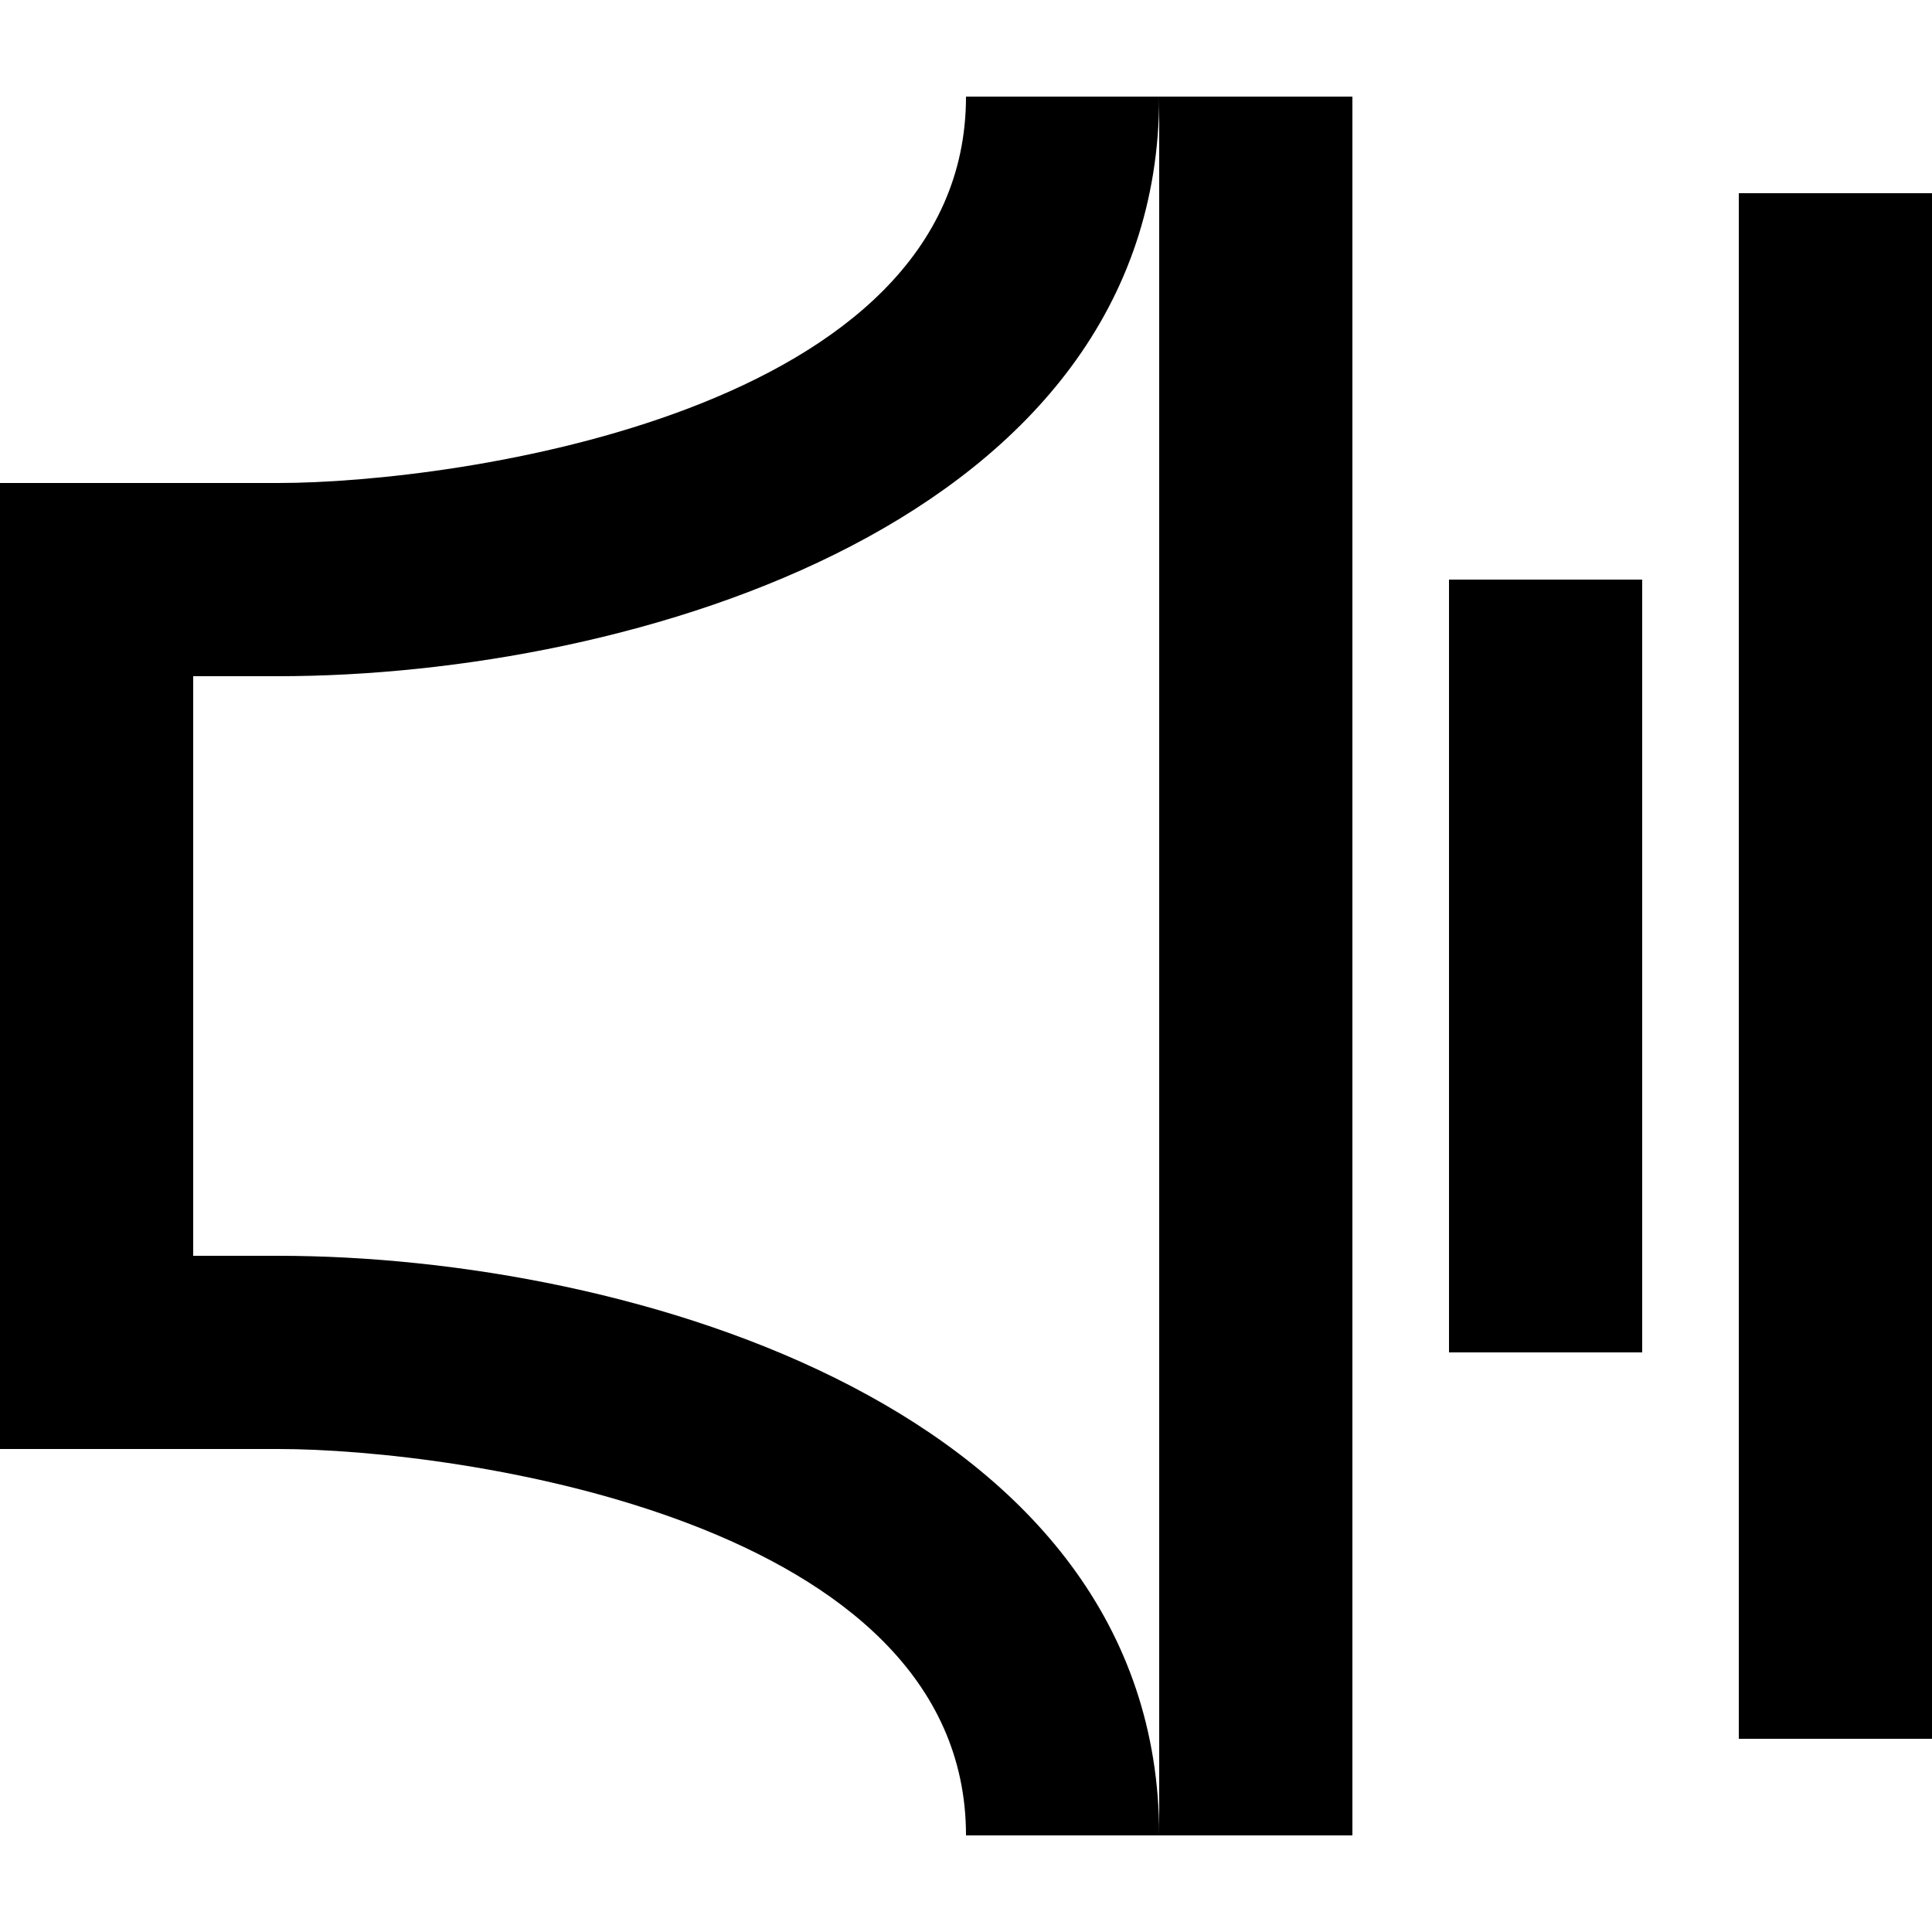
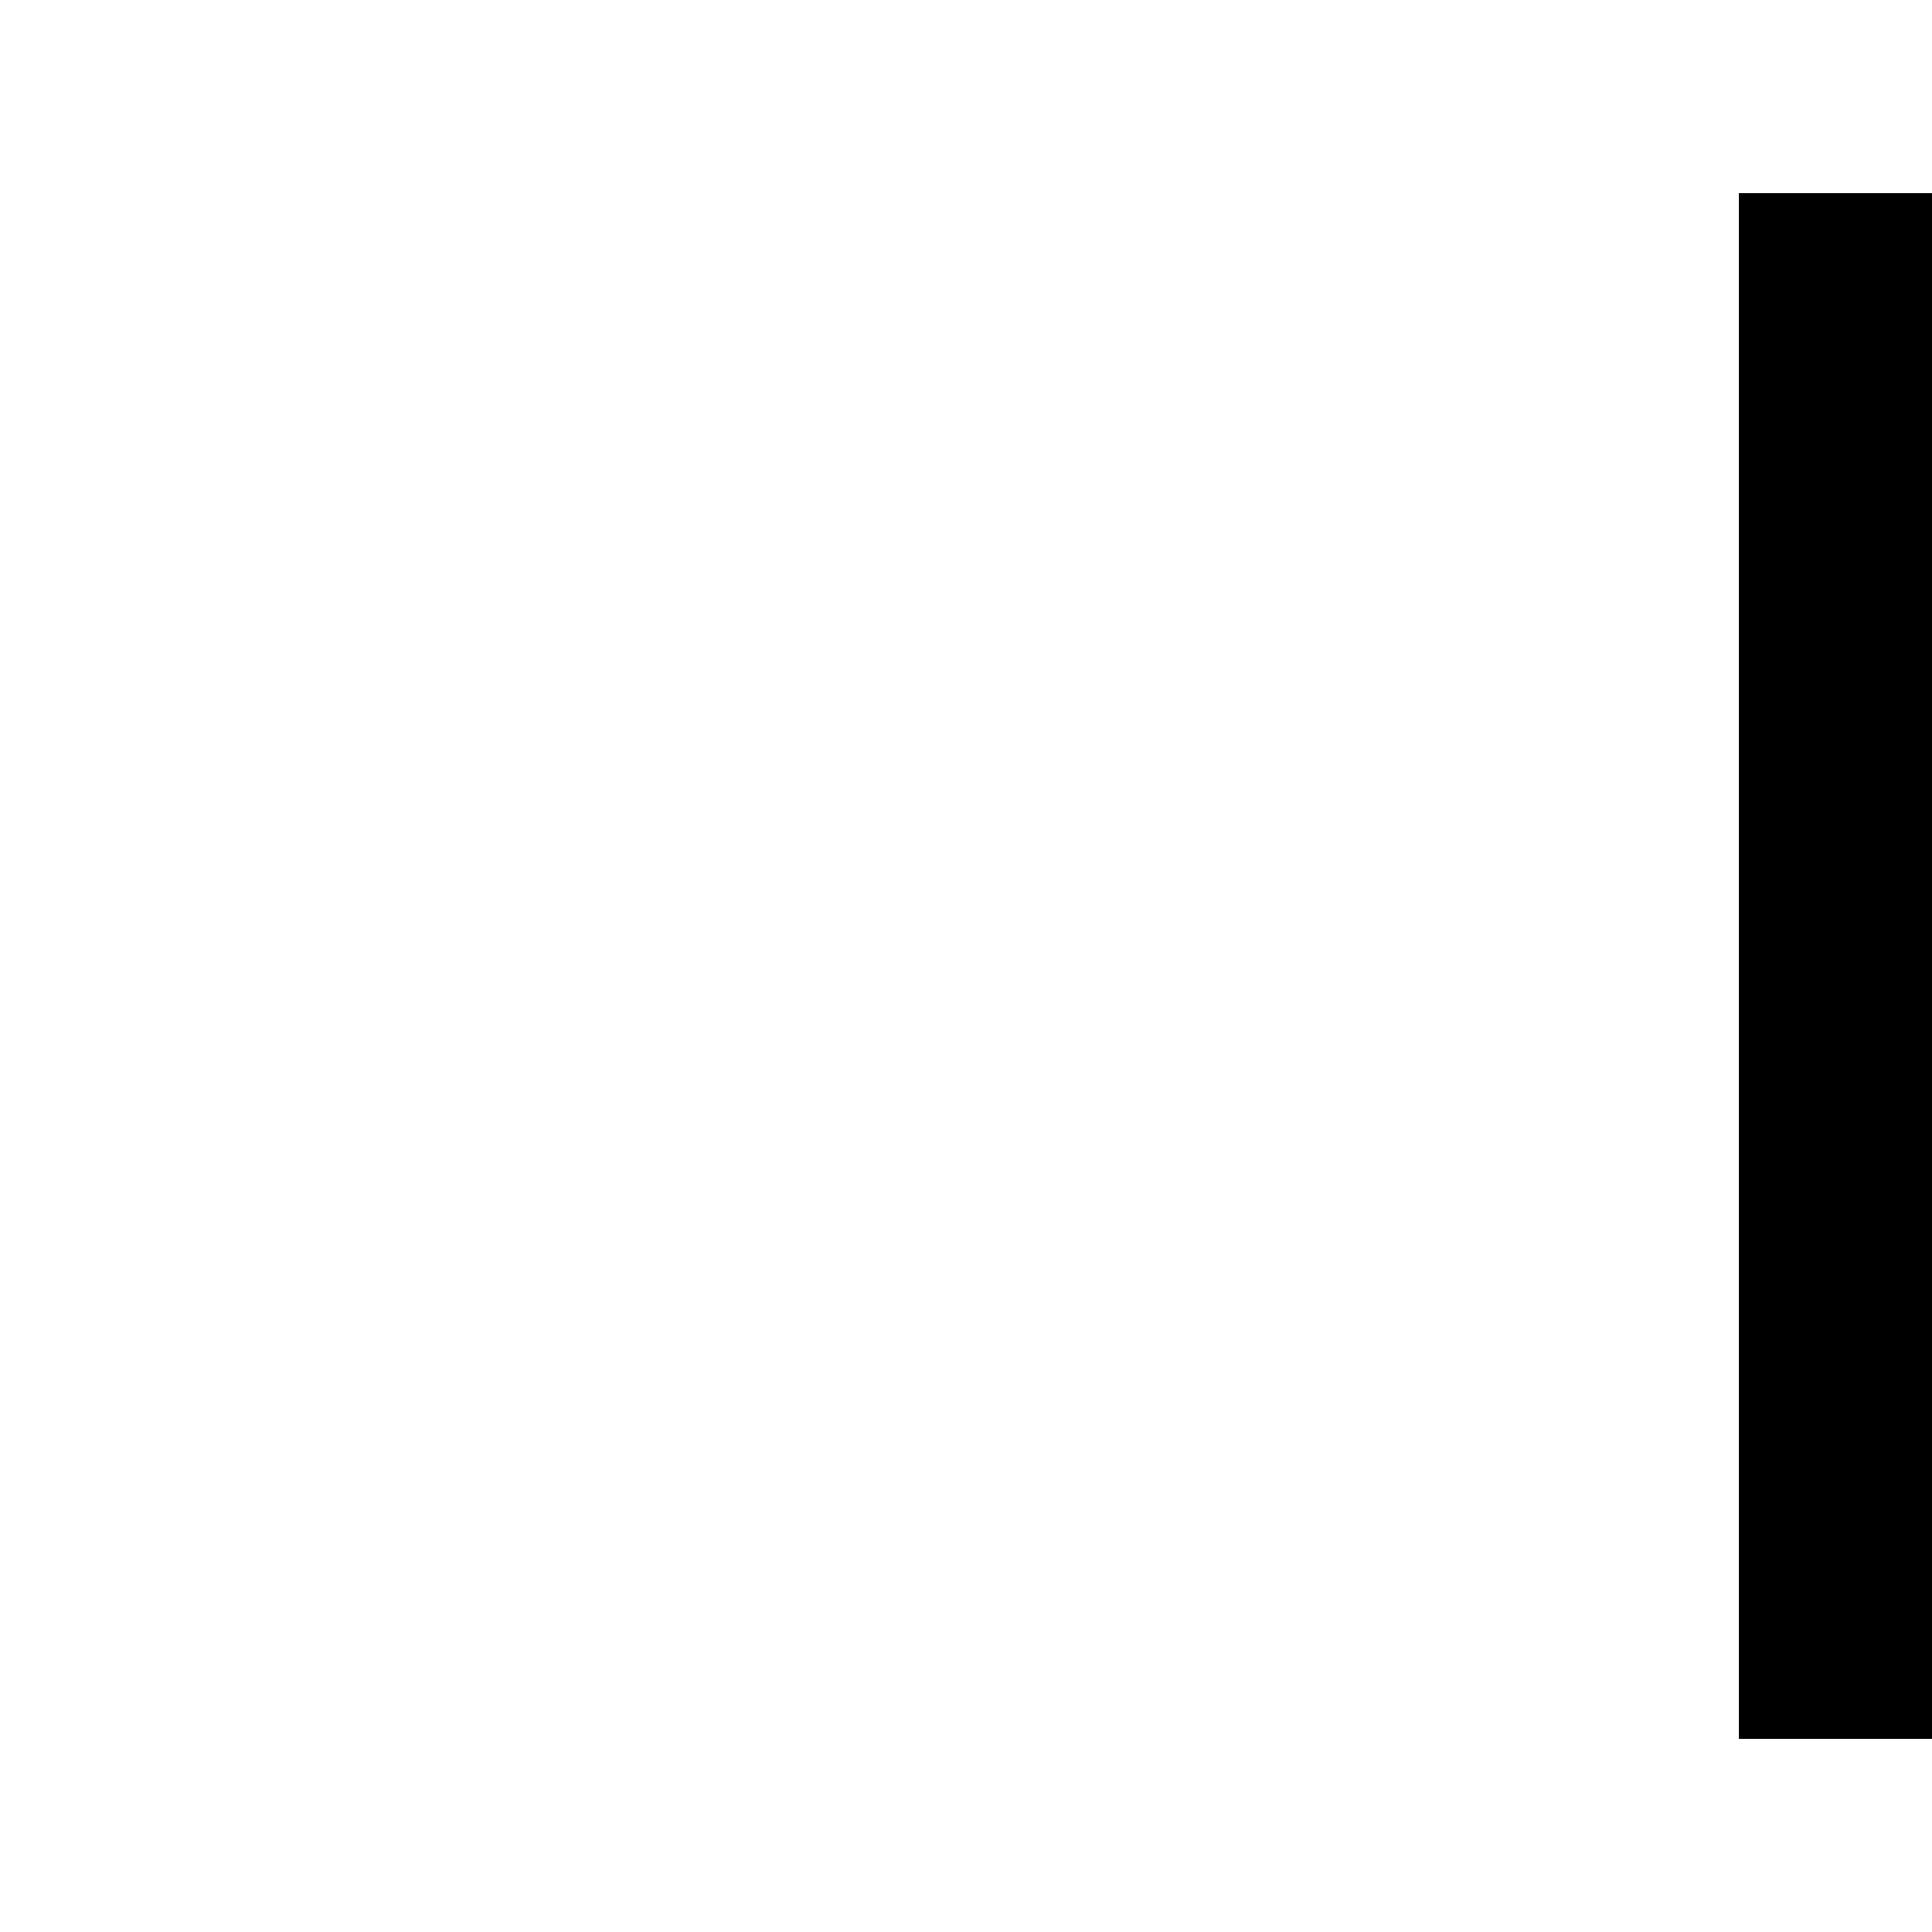
<svg xmlns="http://www.w3.org/2000/svg" width="20" height="20" viewBox="0 0 20 20" fill="none">
-   <path d="M2.88 13H2V7H2.88C6.55 7 12 5.4 12 1H10C10 4.27 4.72 5 2.88 5H0V15H2.88C4.73 15 10 15.73 10 19H12C12 14.6 6.54 13 2.88 13Z" fill="black" />
-   <path d="M14 1H12V19H14V1Z" fill="black" />
-   <path d="M17 6H15V14H17V6Z" fill="black" />
-   <path d="M20 2H18V18H20V2Z" fill="black" />
+   <path d="M20 2H18V18H20V2" fill="black" />
</svg>